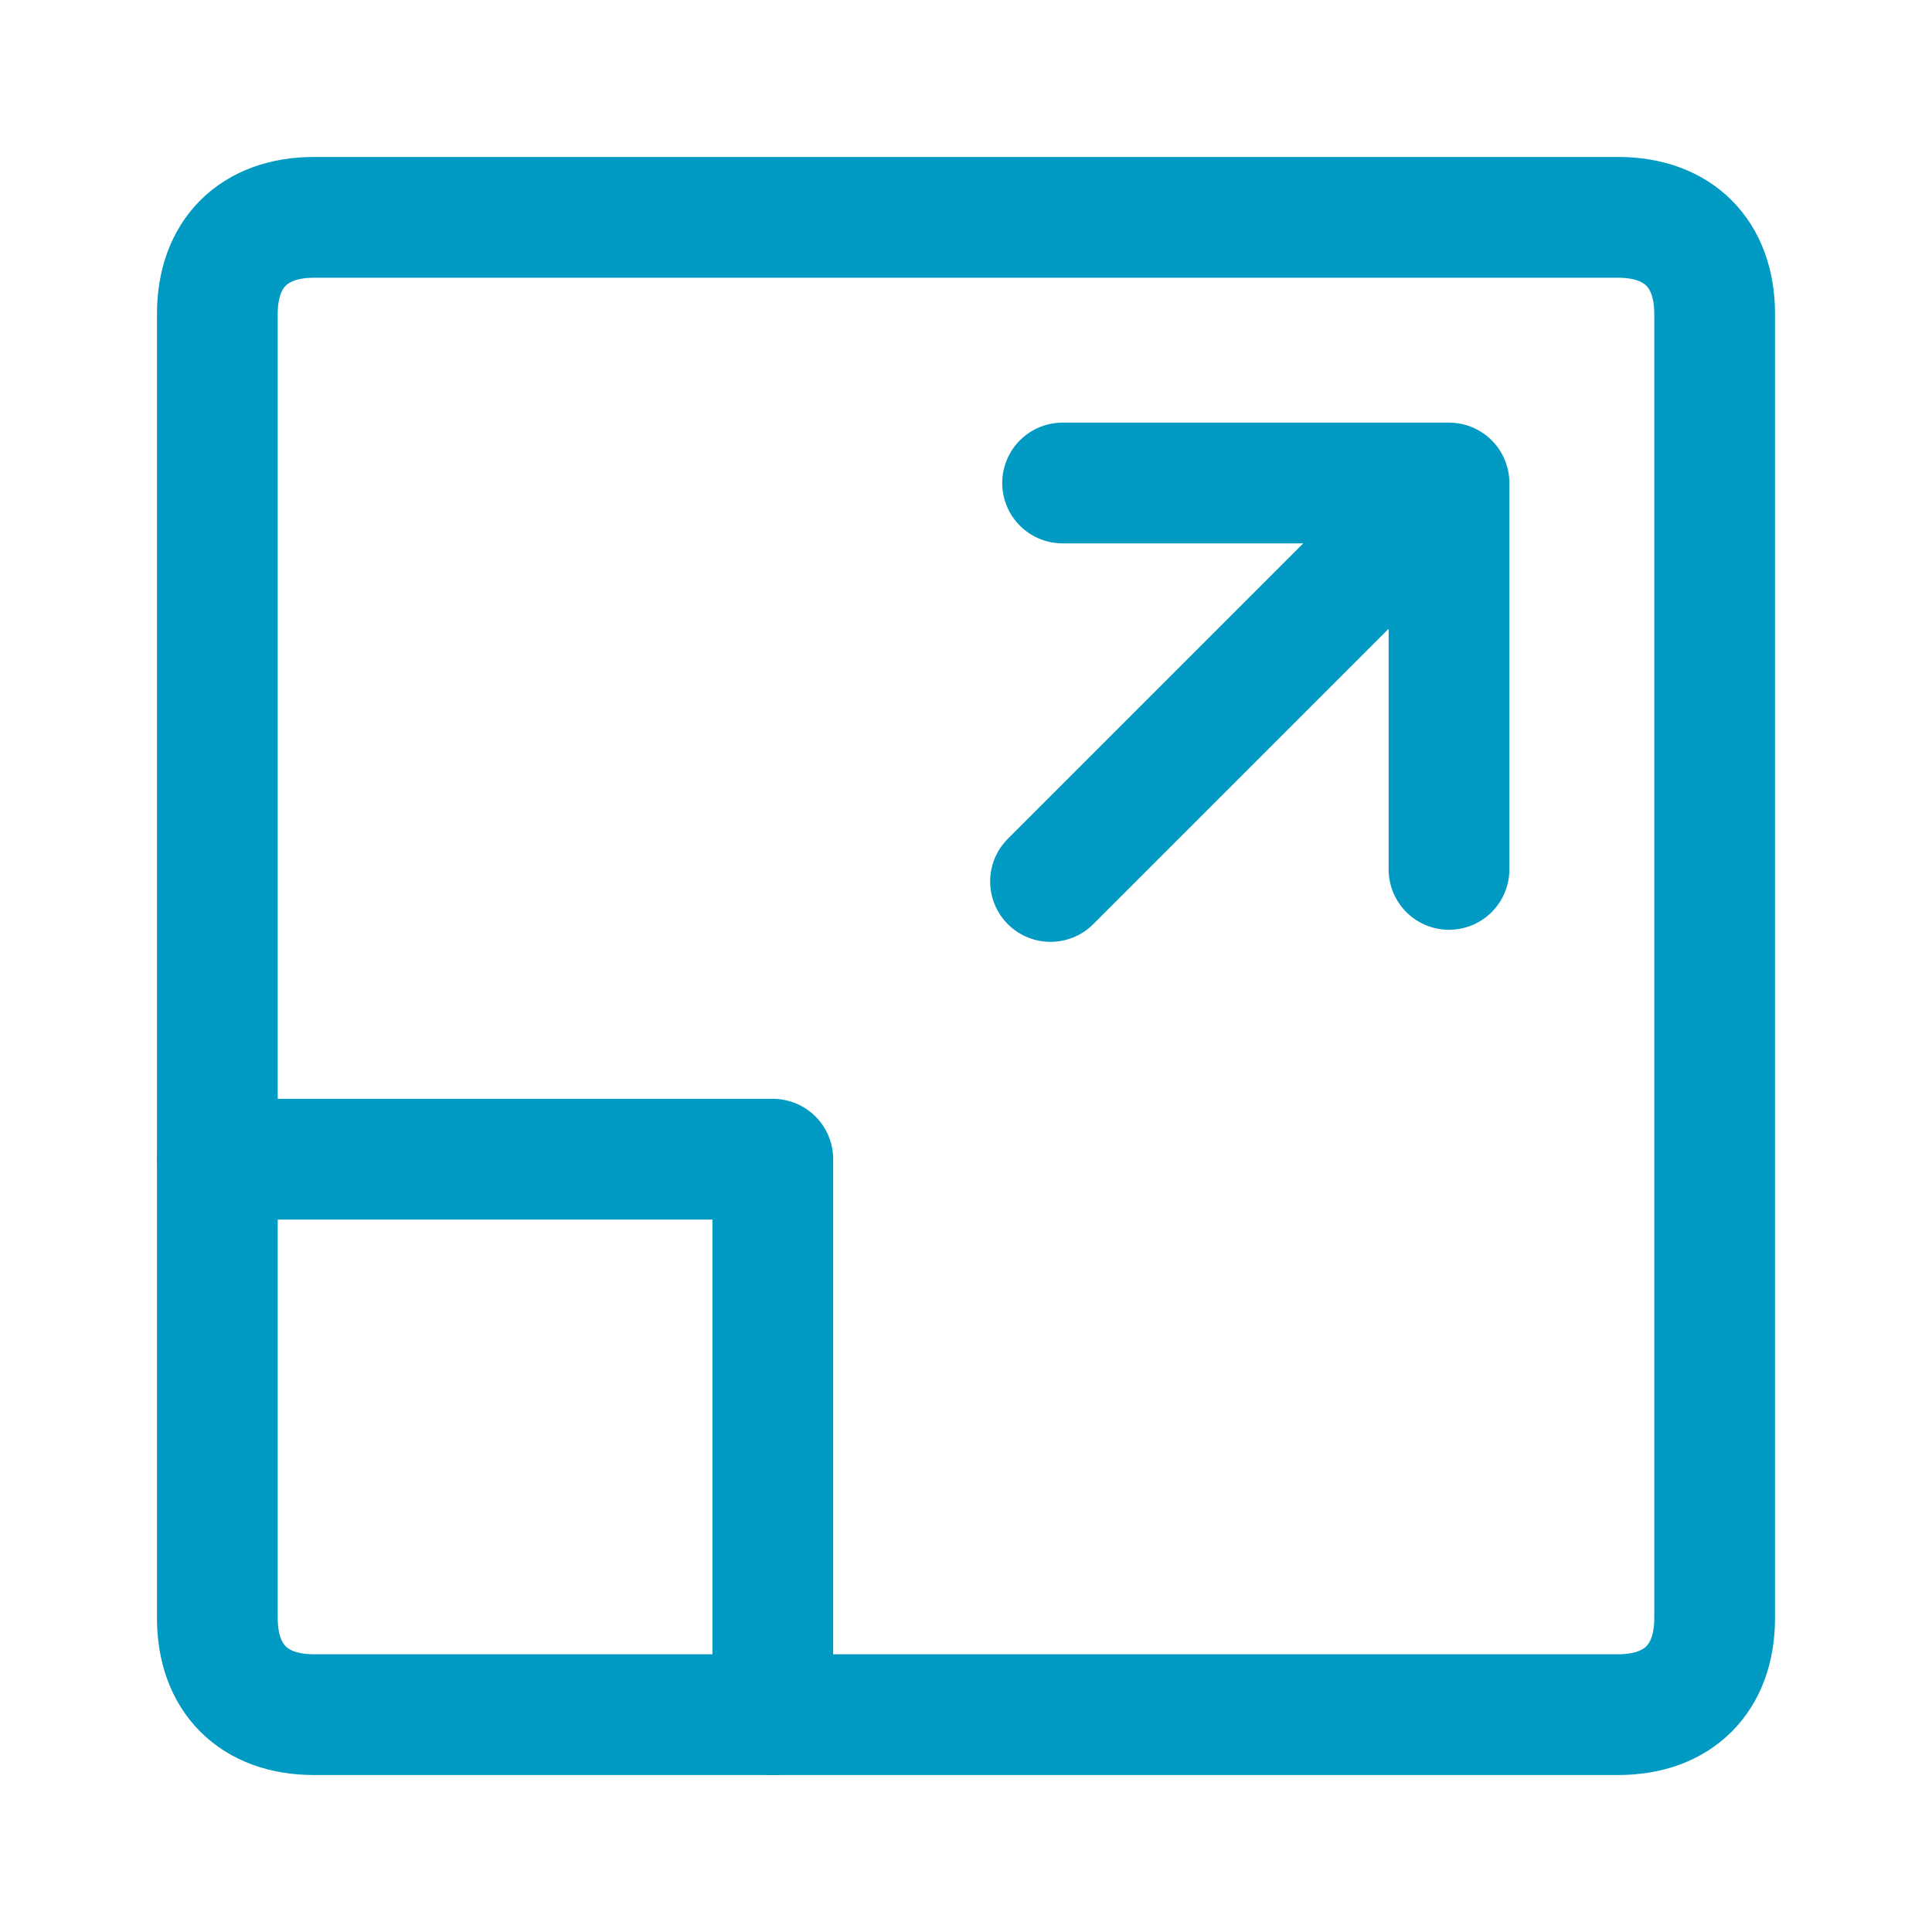
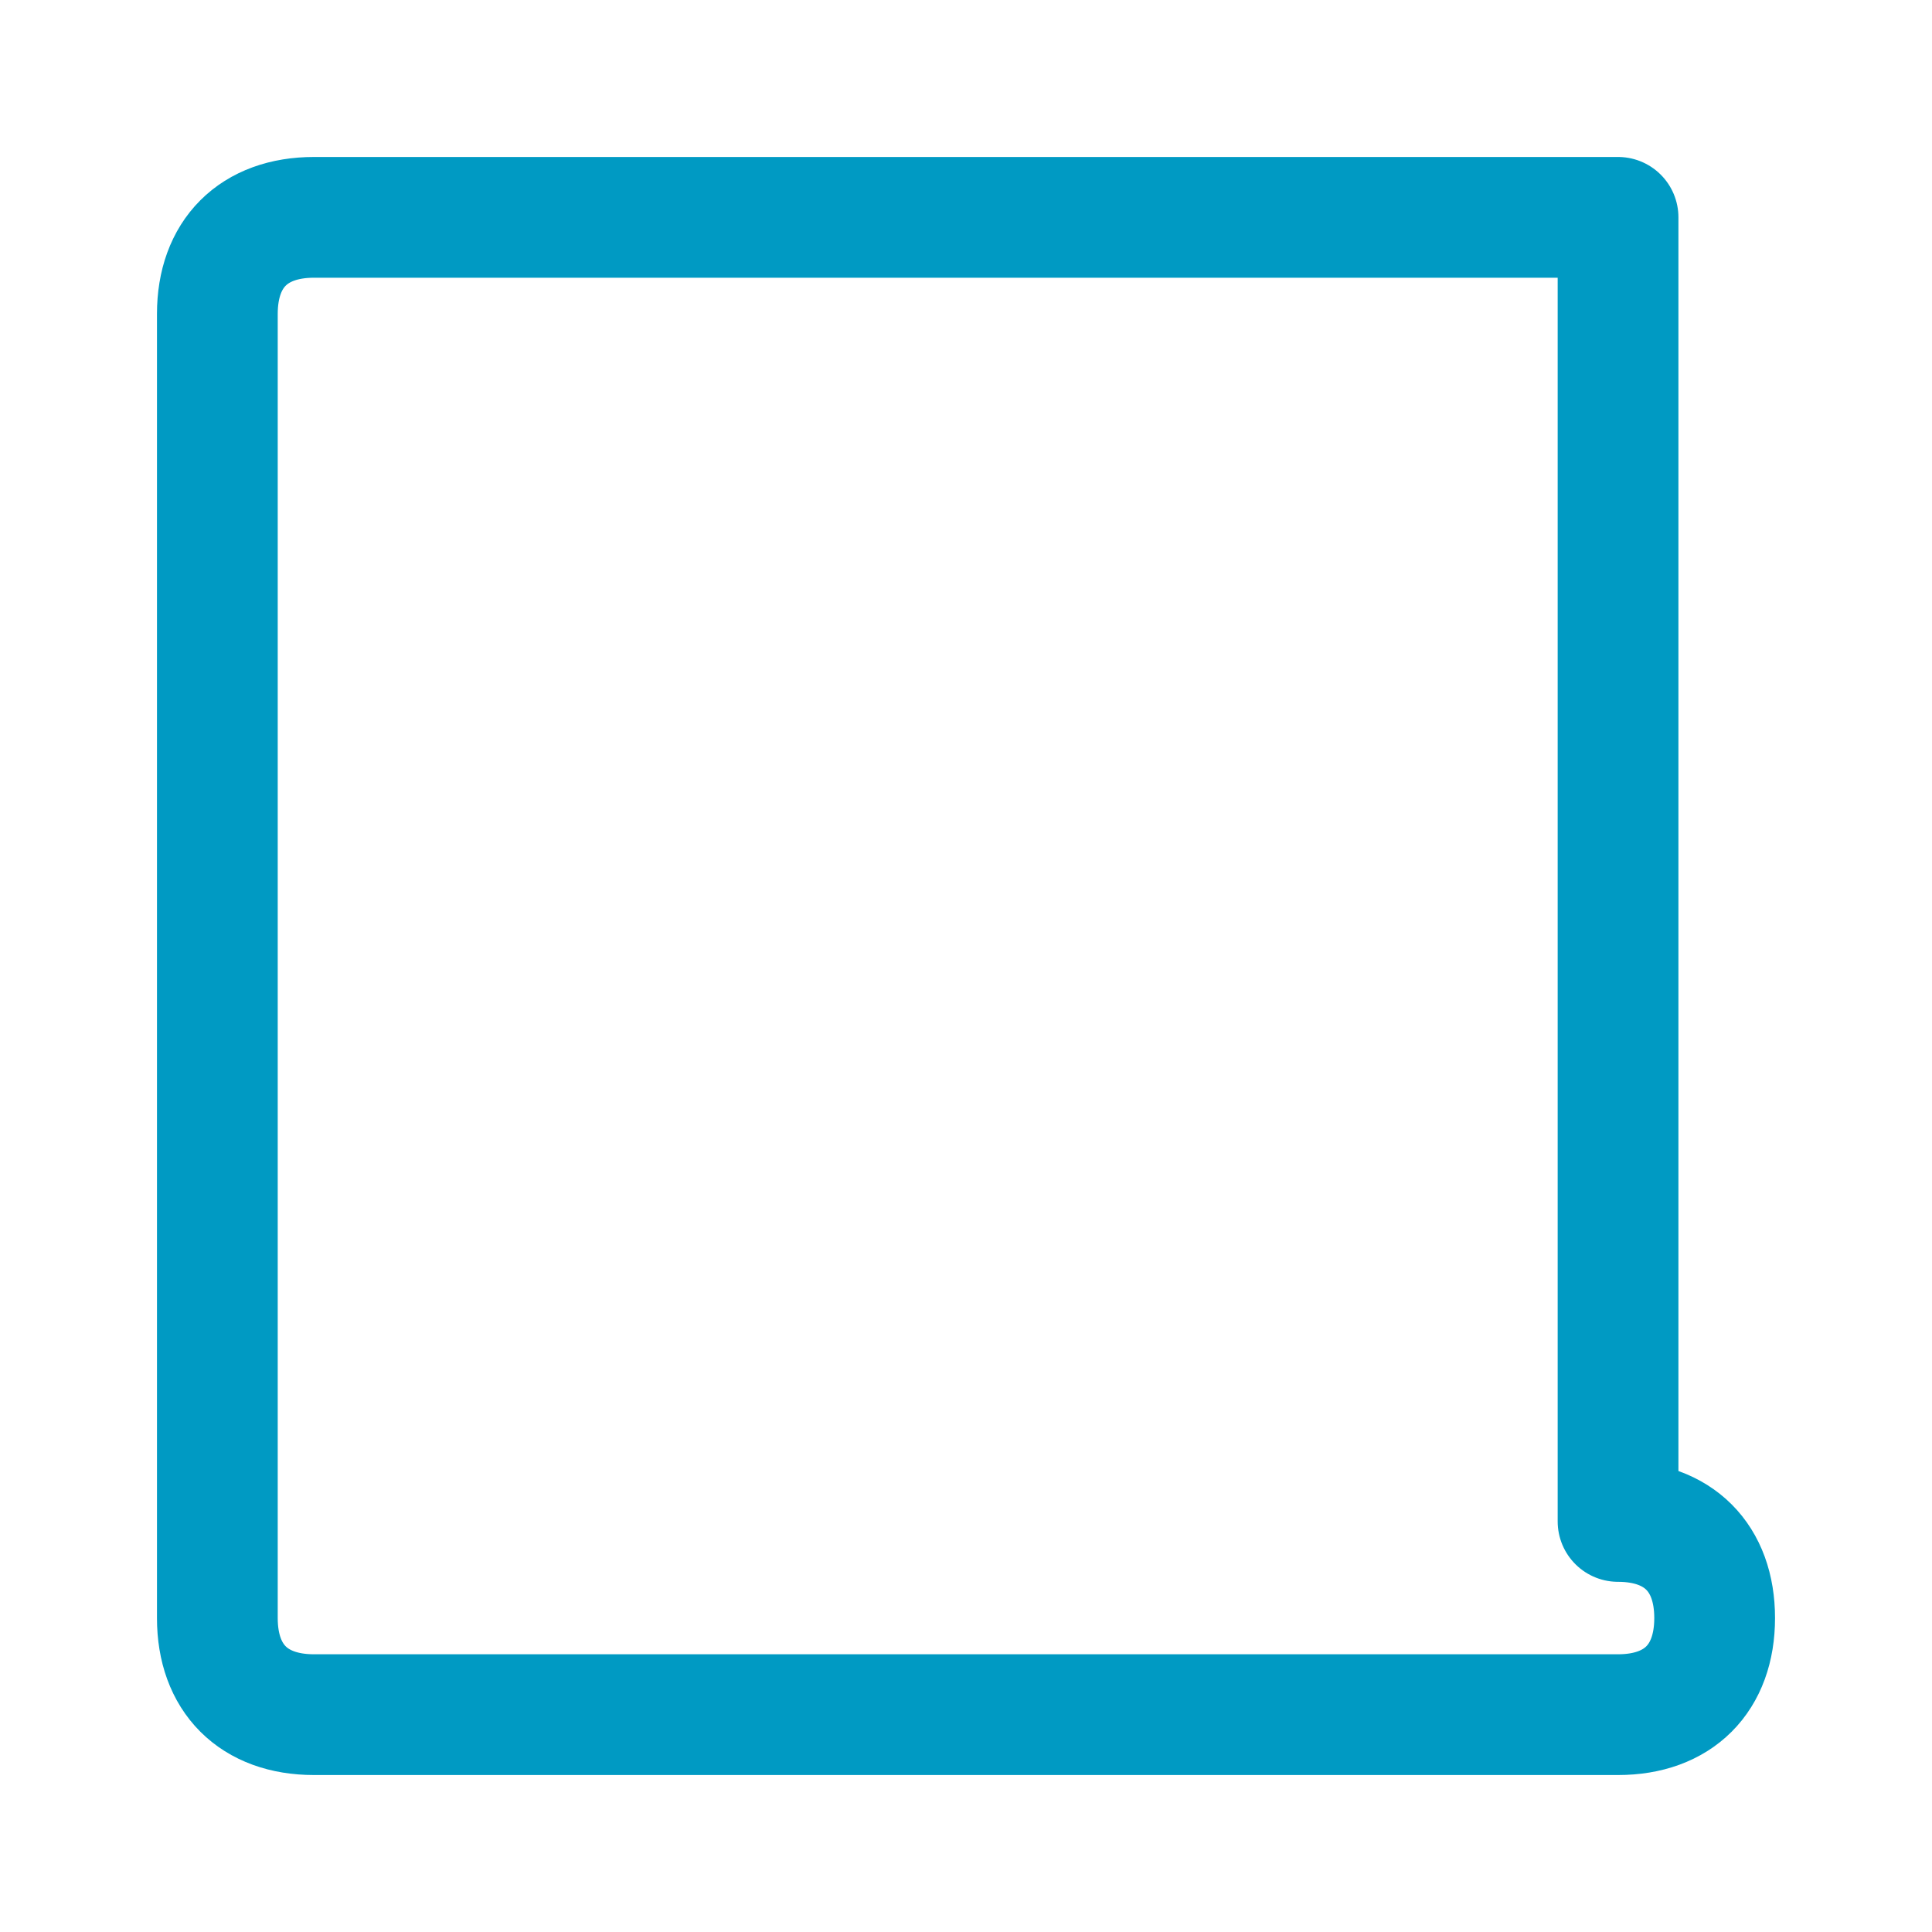
<svg xmlns="http://www.w3.org/2000/svg" width="16" height="16" fill="none">
-   <path stroke="#009AC3" stroke-linecap="round" stroke-linejoin="round" d="M13.4 1.8H2.6c-.5 0-.8.3-.8.8v10.8c0 .5.3.8.8.8h10.8c.5 0 .8-.3.8-.8V2.6c0-.5-.3-.8-.8-.8Z" />
-   <path stroke="#009AC3" stroke-linecap="round" stroke-linejoin="round" d="M6.4 14.2V9.6H1.8M8.8 4H12v3.2M12 4 8.7 7.3" />
+   <path stroke="#009AC3" stroke-linecap="round" stroke-linejoin="round" d="M13.4 1.8H2.6c-.5 0-.8.3-.8.8v10.8c0 .5.3.8.8.8h10.8c.5 0 .8-.3.8-.8c0-.5-.3-.8-.8-.8Z" />
</svg>